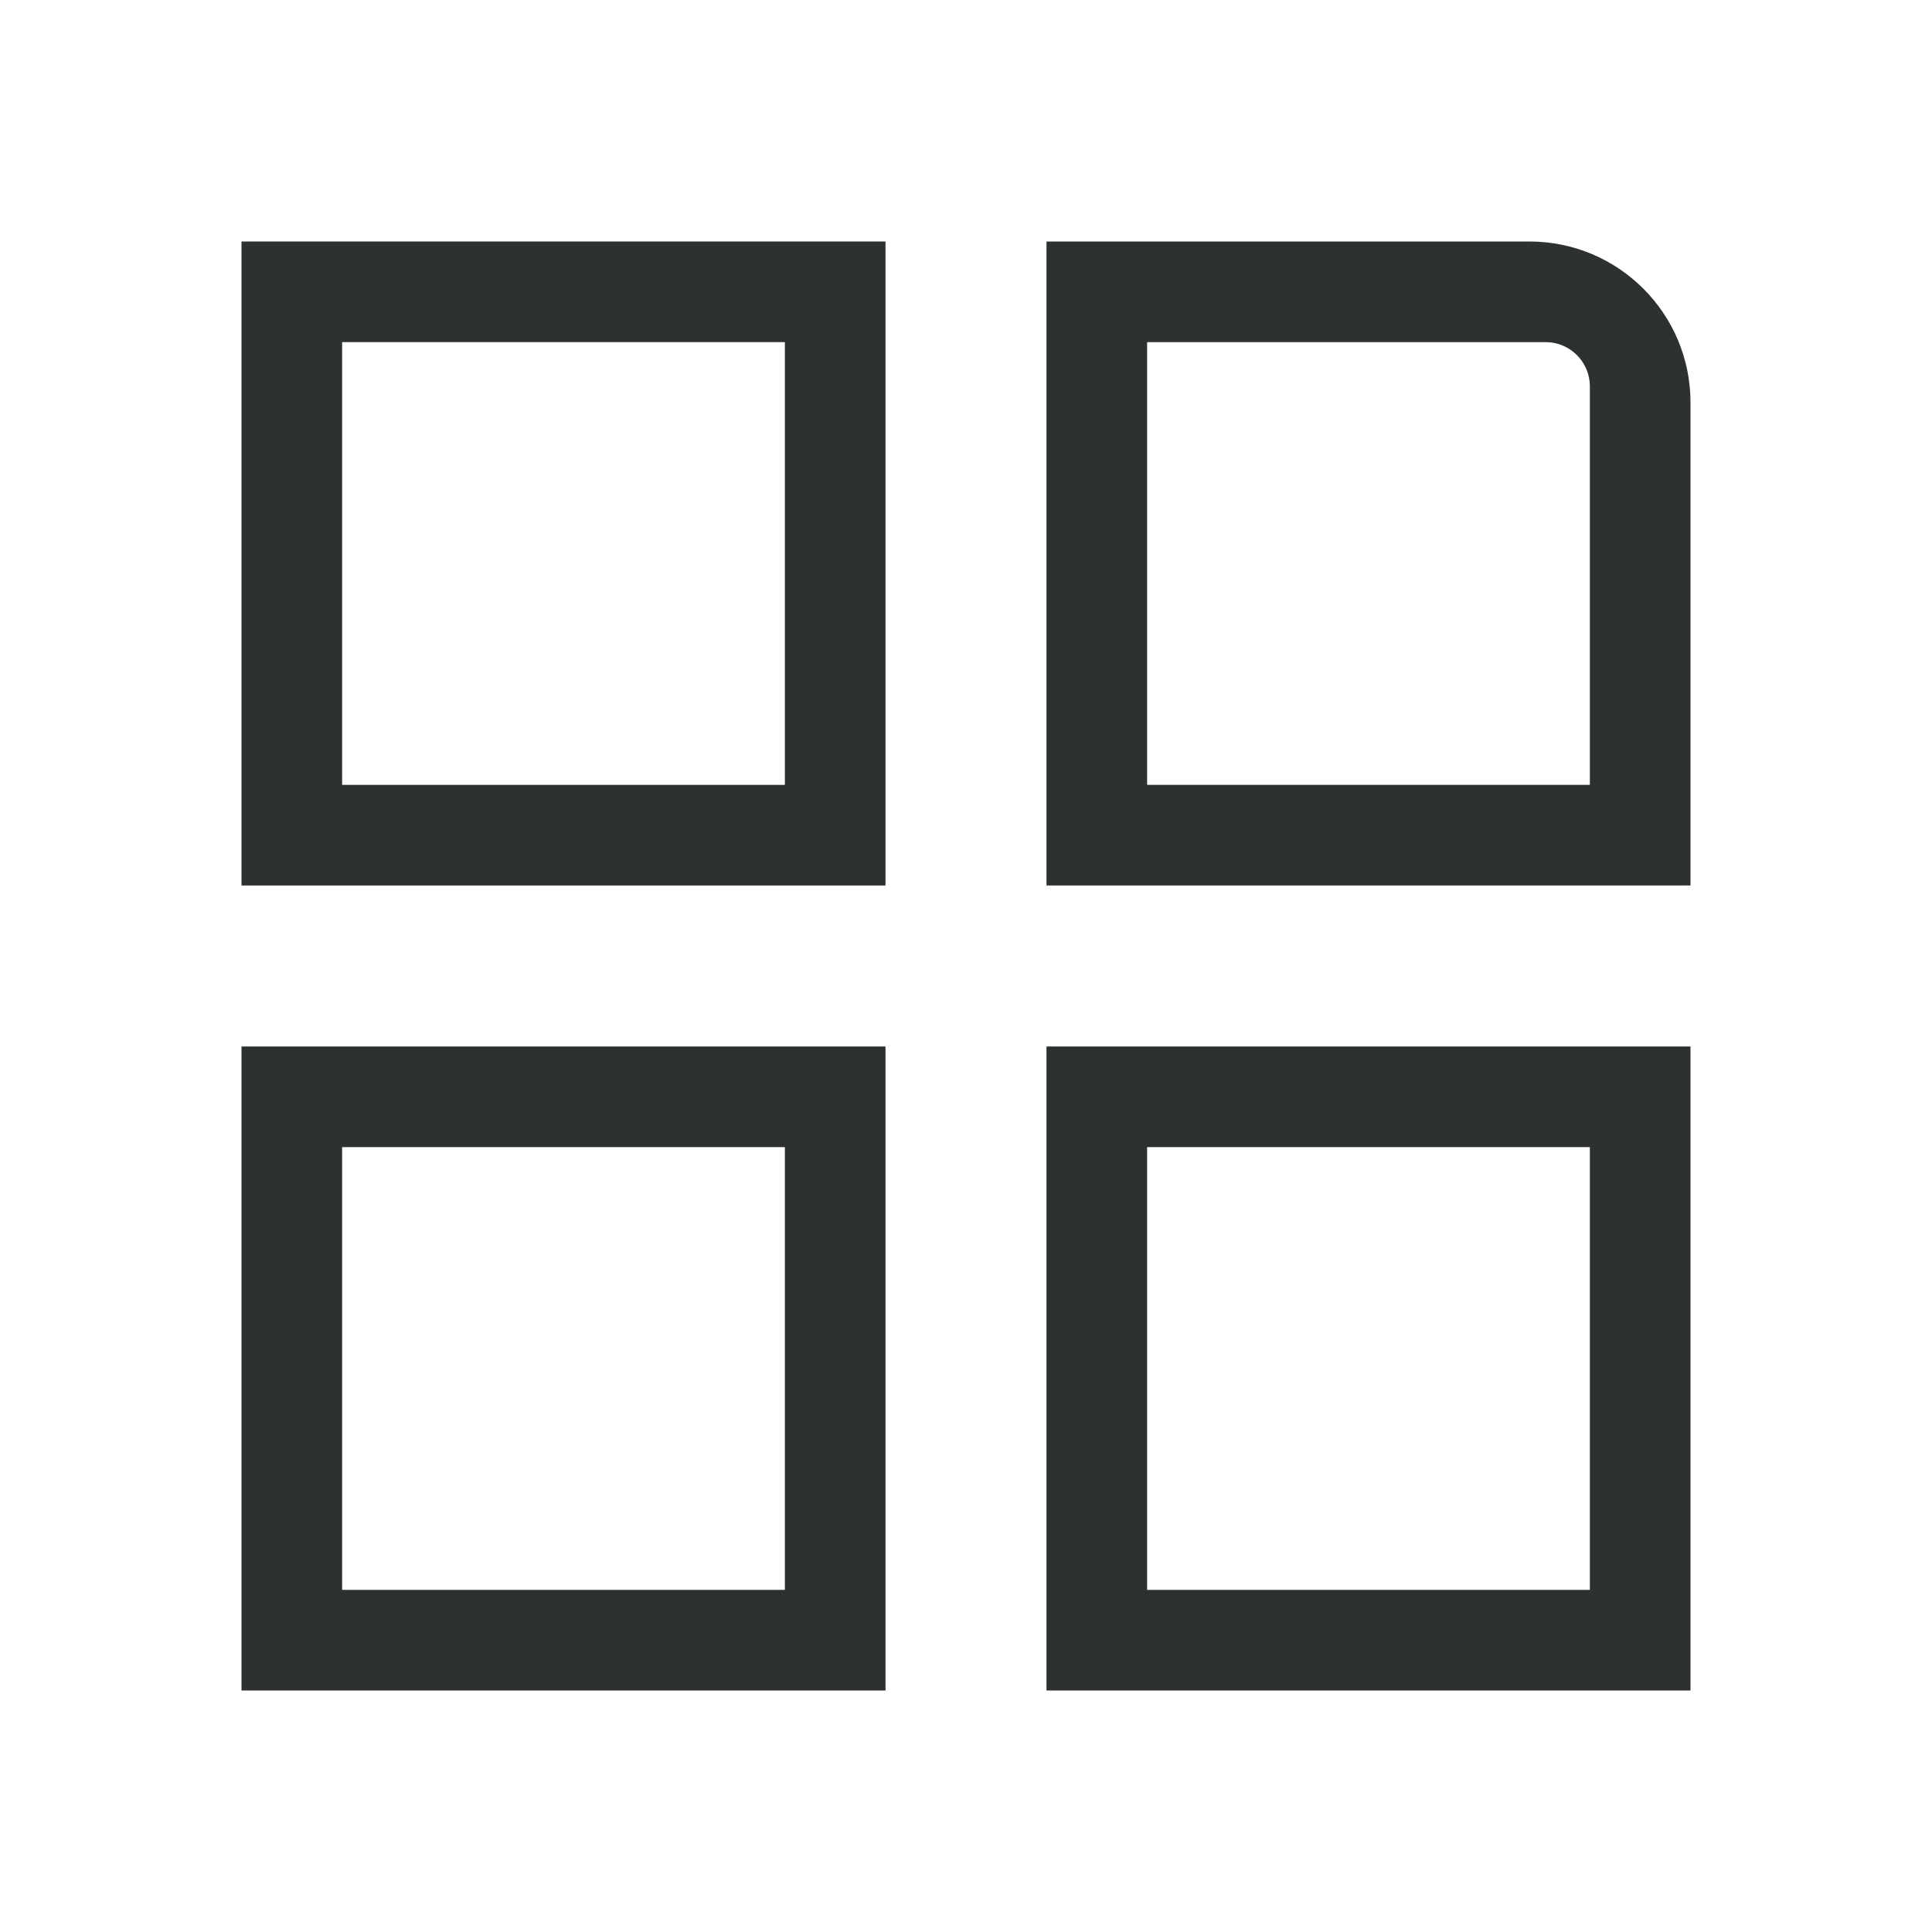
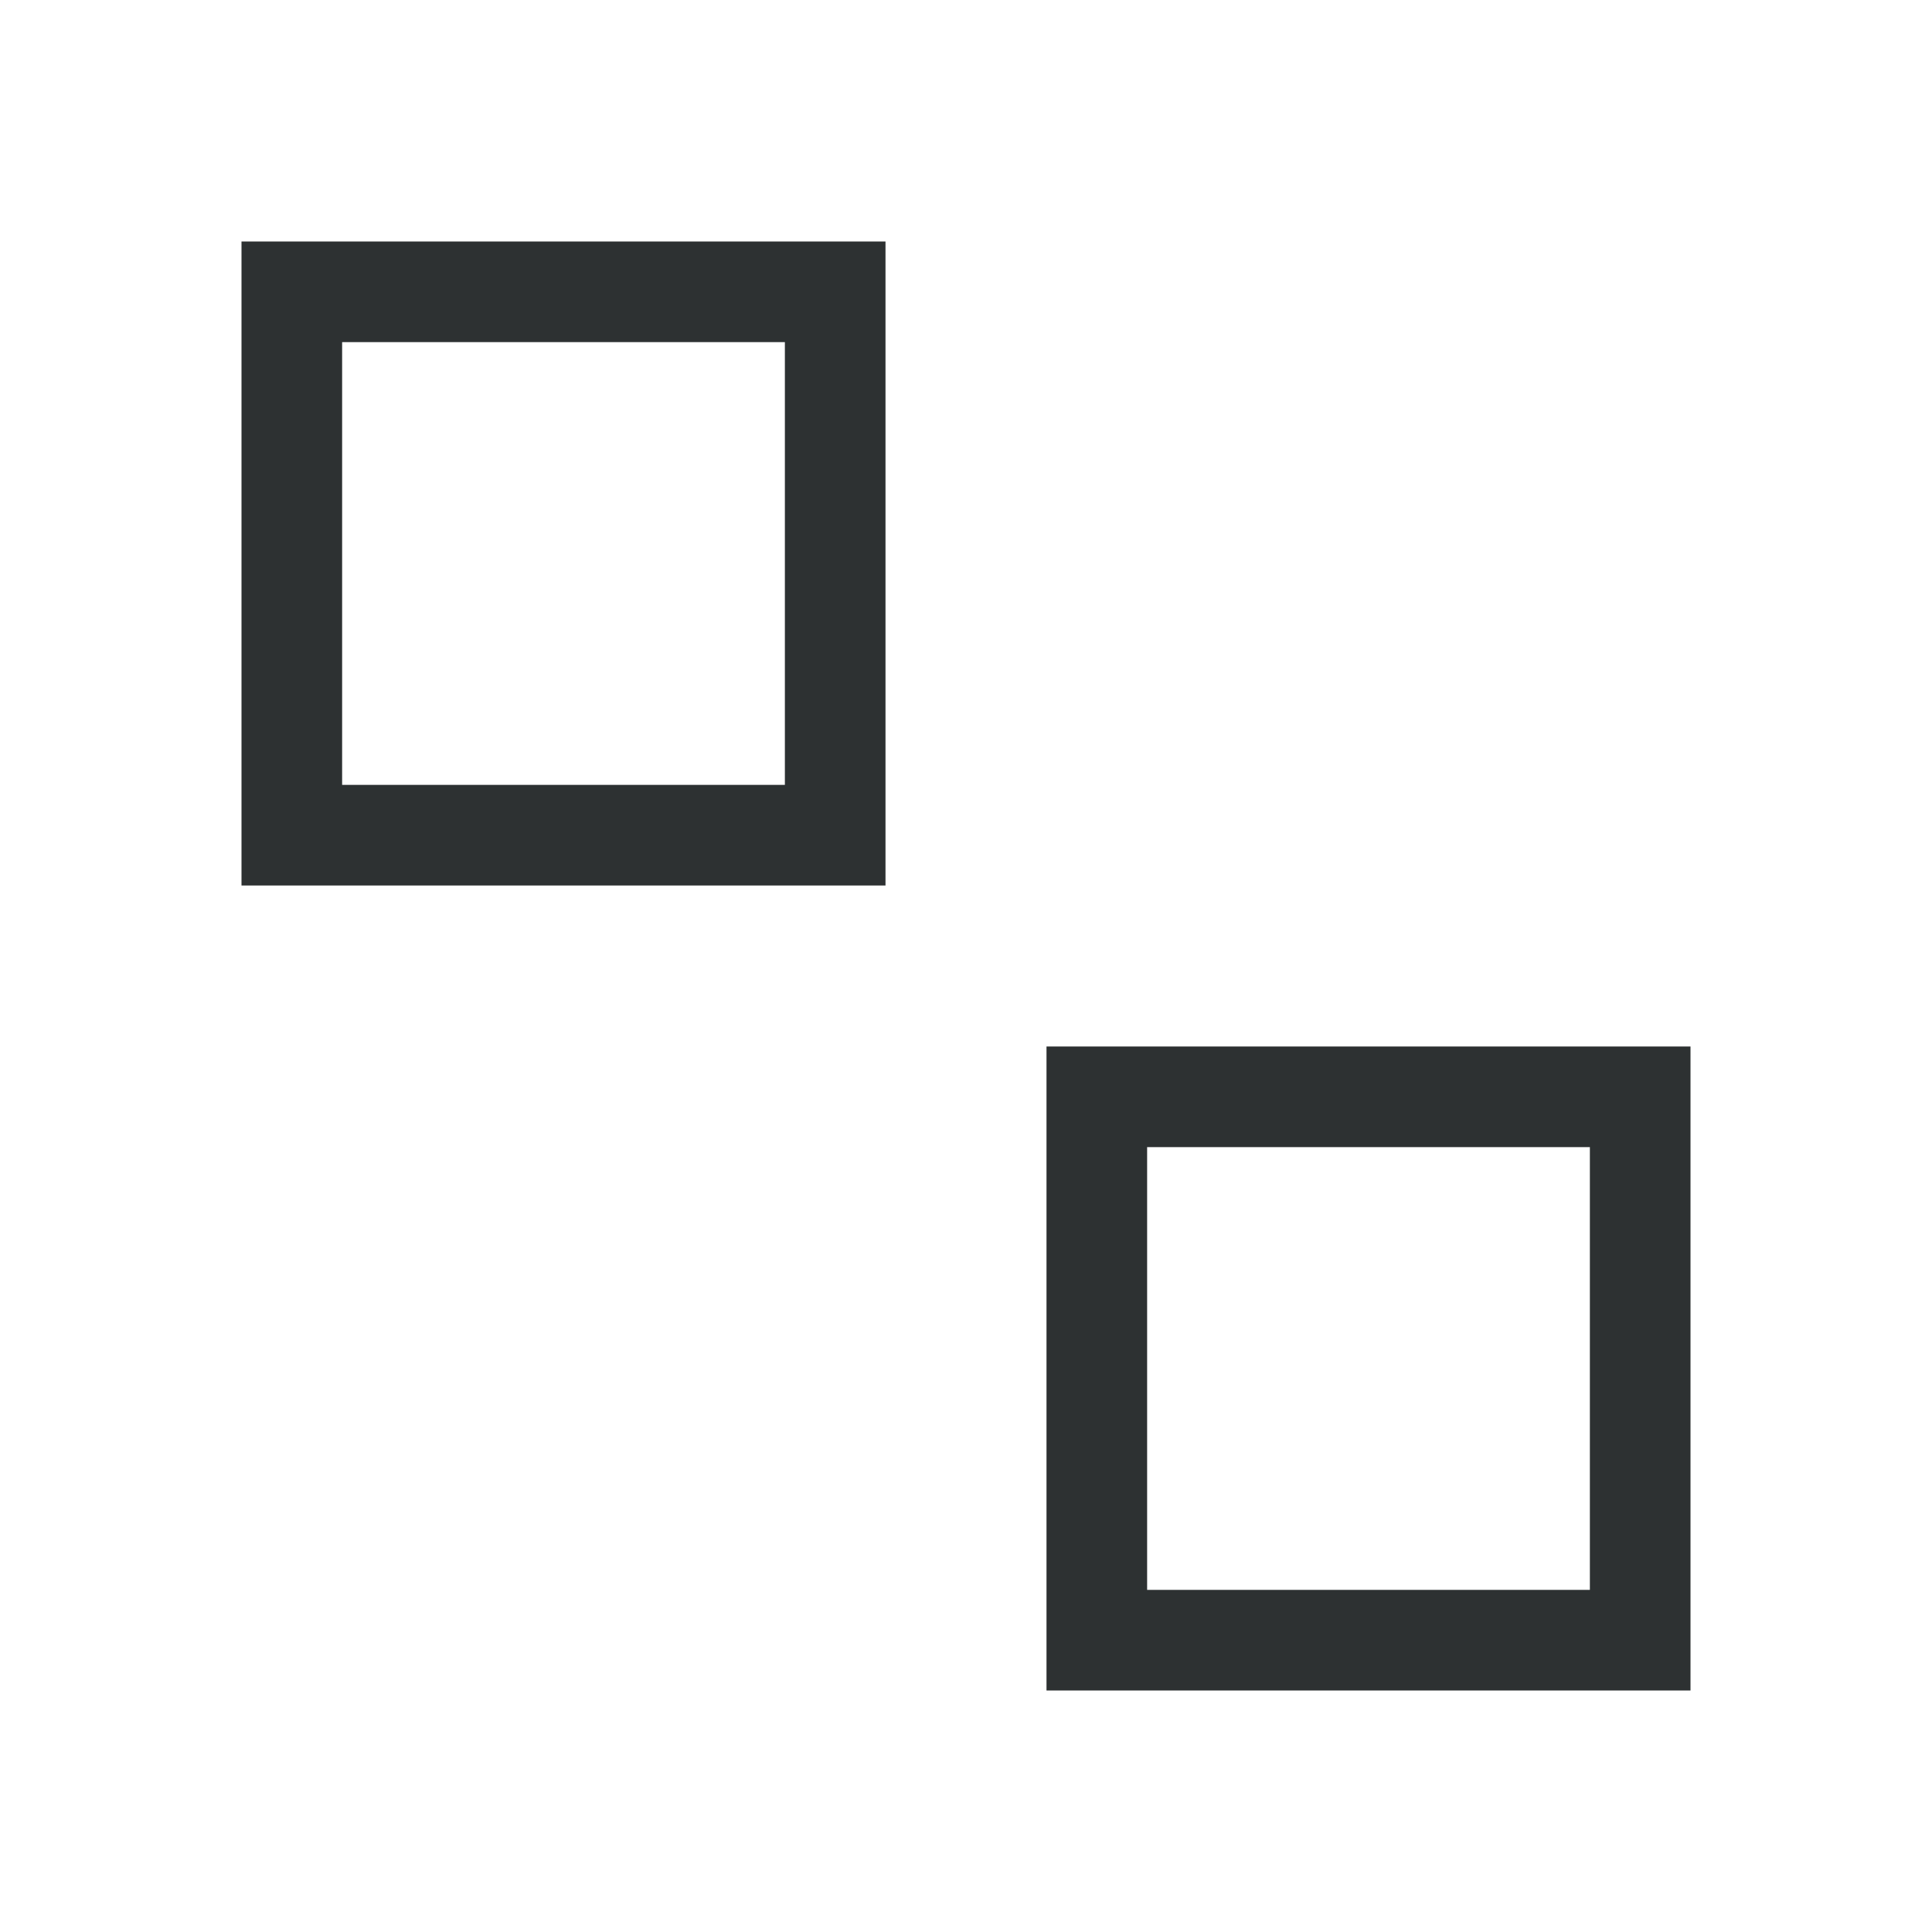
<svg xmlns="http://www.w3.org/2000/svg" width="48px" height="48px" viewBox="0 0 48 48" version="1.1">
  <title>icon-2</title>
  <g id="页面-1" stroke="none" stroke-width="1" fill="none" fill-rule="evenodd">
    <g id="画板" transform="translate(-762, -97)">
      <g id="icon-2" transform="translate(762, 97)">
        <rect id="bj" x="0" y="0" width="48" height="48" />
        <path d="M42,26 L42,42 L26,42 L26,26 L42,26 Z M39.5,28.5 L28.5,28.5 L28.5,39.5 L39.5,39.5 L39.5,28.5 Z" id="形状" fill="#2D3132" fill-rule="nonzero" />
-         <path d="M22,26 L22,42 L6,42 L6,26 L22,26 Z M19.5,28.5 L8.5,28.5 L8.5,39.5 L19.5,39.5 L19.5,28.5 Z" id="形状" fill="#2D3132" fill-rule="nonzero" />
        <path d="M22,6 L22,22 L6,22 L6,6 L22,6 Z M19.5,8.5 L8.5,8.5 L8.5,19.5 L19.5,19.5 L19.5,8.5 Z" id="形状" fill="#2D3132" fill-rule="nonzero" />
-         <path d="M38,6 C40.209,6 42,7.791 42,10 L42,22 L26,22 L26,6 L38,6 Z M38.4,8.5 L28.5,8.5 L28.5,19.5 L39.5,19.5 L39.5,9.6 C39.5,9.036 39.075,8.571 38.528,8.507 L38.4,8.5 Z" id="形状" fill="#2D3132" fill-rule="nonzero" />
      </g>
    </g>
  </g>
</svg>